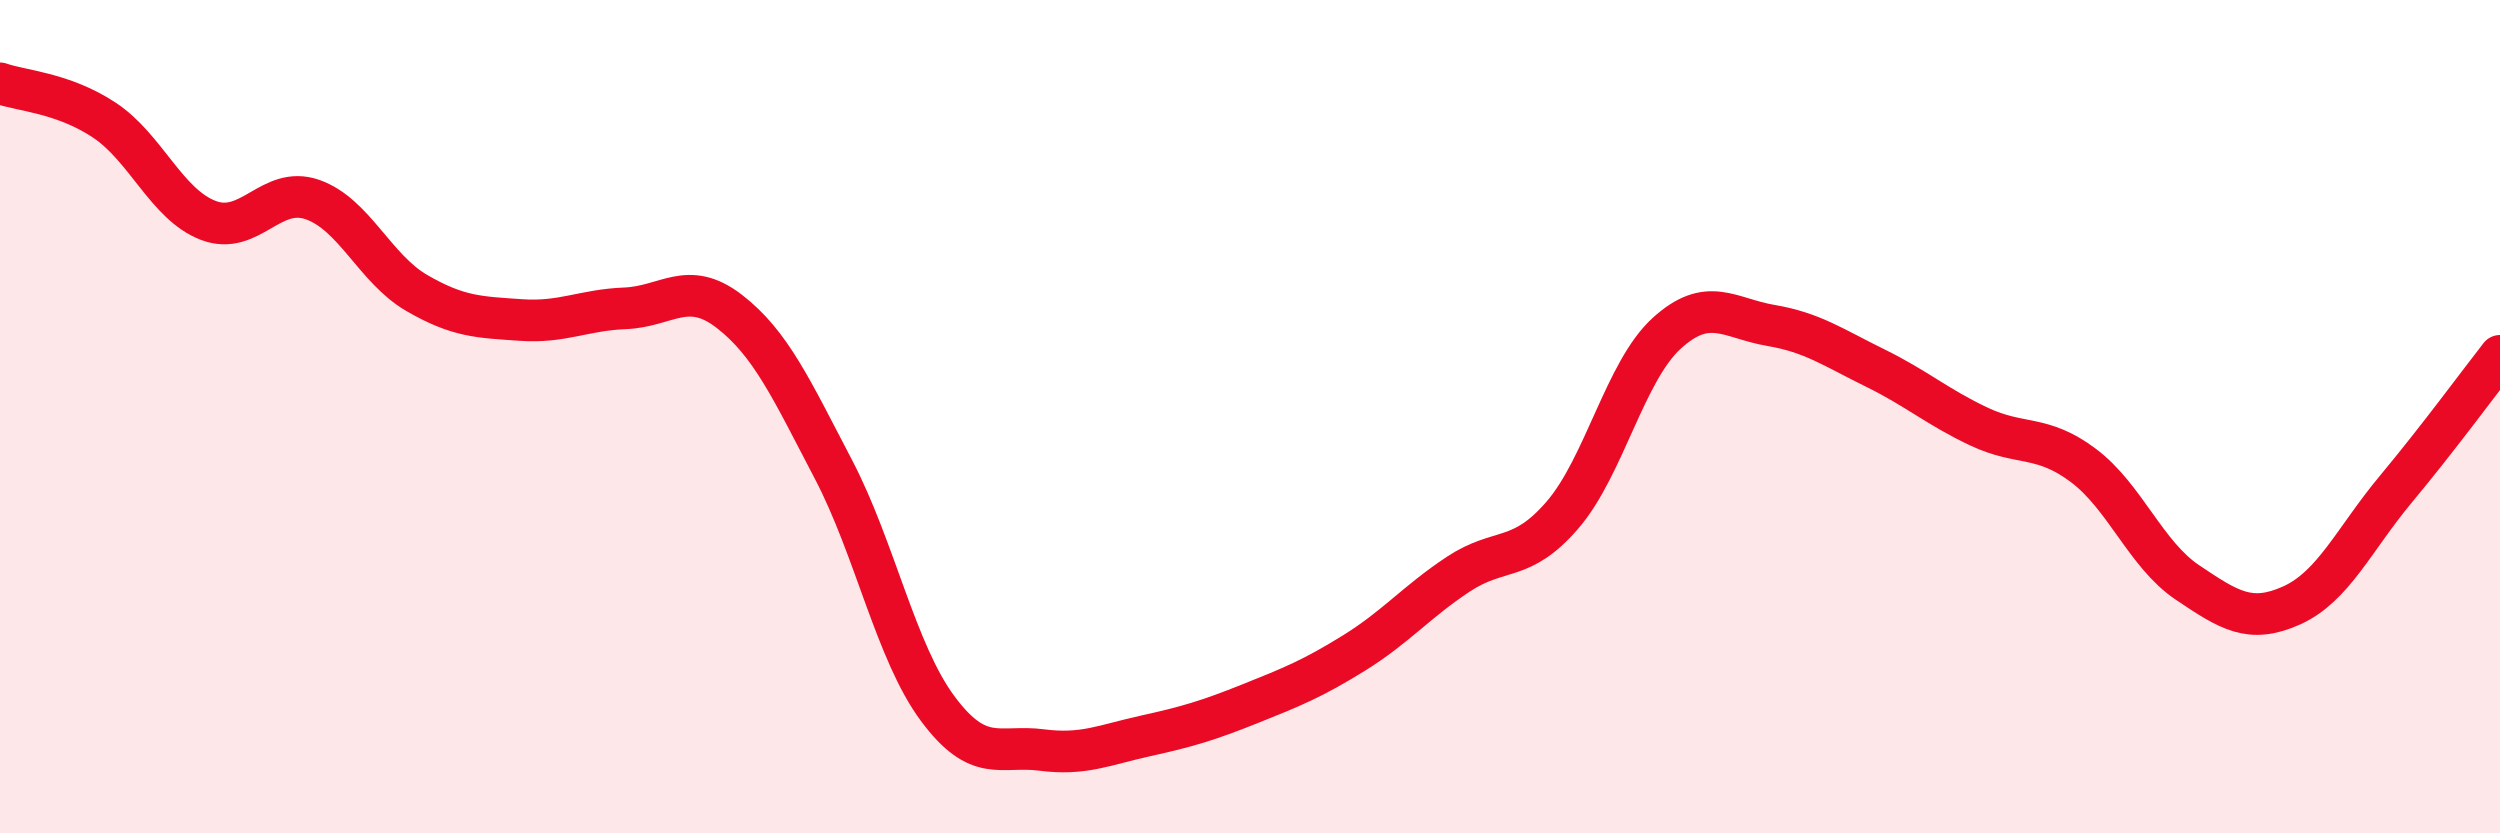
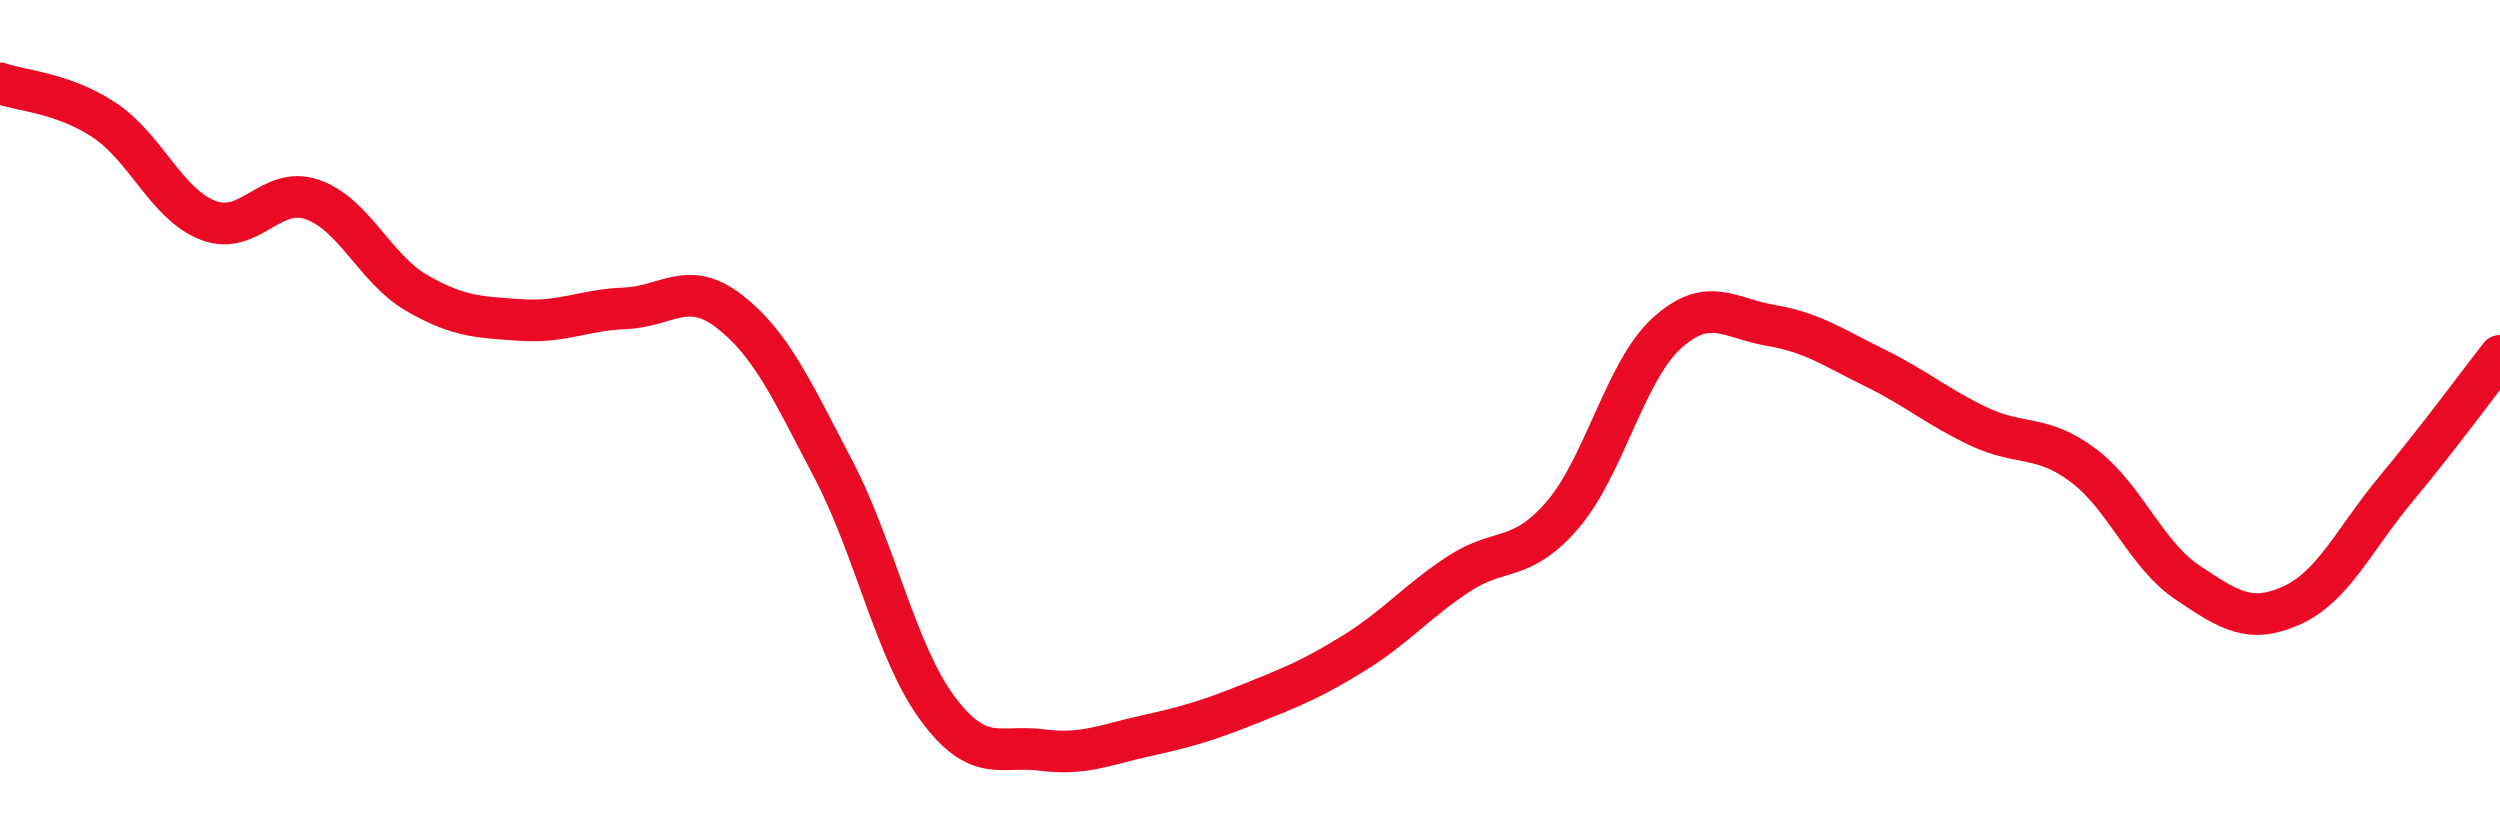
<svg xmlns="http://www.w3.org/2000/svg" width="60" height="20" viewBox="0 0 60 20">
-   <path d="M 0,2 C 0.5,2.18 1.5,2.22 2.5,2.88 C 3.5,3.54 4,4.91 5,5.29 C 6,5.67 6.5,4.44 7.5,4.79 C 8.5,5.14 9,6.45 10,7.03 C 11,7.61 11.5,7.61 12.5,7.68 C 13.5,7.75 14,7.44 15,7.4 C 16,7.36 16.5,6.7 17.5,7.47 C 18.5,8.24 19,9.35 20,11.26 C 21,13.17 21.5,15.65 22.5,17 C 23.5,18.35 24,17.87 25,18 C 26,18.13 26.5,17.88 27.5,17.66 C 28.5,17.44 29,17.29 30,16.89 C 31,16.49 31.5,16.29 32.5,15.67 C 33.5,15.05 34,14.44 35,13.78 C 36,13.12 36.5,13.52 37.5,12.36 C 38.5,11.2 39,8.91 40,8 C 41,7.09 41.5,7.64 42.5,7.81 C 43.5,7.98 44,8.34 45,8.83 C 46,9.32 46.5,9.77 47.5,10.24 C 48.5,10.71 49,10.42 50,11.17 C 51,11.92 51.5,13.31 52.5,13.98 C 53.5,14.65 54,14.98 55,14.53 C 56,14.08 56.5,12.94 57.5,11.74 C 58.5,10.54 59.5,9.18 60,8.54L60 20L0 20Z" fill="#EB0A25" opacity="0.1" stroke-linecap="round" stroke-linejoin="round" />
  <path d="M 0,2 C 0.5,2.18 1.5,2.22 2.5,2.88 C 3.5,3.54 4,4.91 5,5.29 C 6,5.67 6.5,4.44 7.5,4.79 C 8.5,5.14 9,6.45 10,7.03 C 11,7.61 11.5,7.61 12.5,7.68 C 13.5,7.75 14,7.44 15,7.4 C 16,7.36 16.5,6.7 17.5,7.47 C 18.5,8.24 19,9.35 20,11.26 C 21,13.17 21.5,15.65 22.5,17 C 23.5,18.35 24,17.87 25,18 C 26,18.13 26.5,17.88 27.5,17.66 C 28.5,17.44 29,17.29 30,16.89 C 31,16.49 31.5,16.29 32.5,15.67 C 33.5,15.05 34,14.44 35,13.78 C 36,13.12 36.5,13.52 37.5,12.36 C 38.5,11.2 39,8.91 40,8 C 41,7.09 41.5,7.64 42.5,7.81 C 43.5,7.98 44,8.34 45,8.83 C 46,9.32 46.5,9.77 47.5,10.24 C 48.5,10.71 49,10.42 50,11.17 C 51,11.92 51.5,13.31 52.5,13.98 C 53.5,14.65 54,14.98 55,14.53 C 56,14.08 56.5,12.94 57.5,11.74 C 58.5,10.54 59.5,9.18 60,8.54" stroke="#EB0A25" stroke-width="1" fill="none" stroke-linecap="round" stroke-linejoin="round" />
</svg>